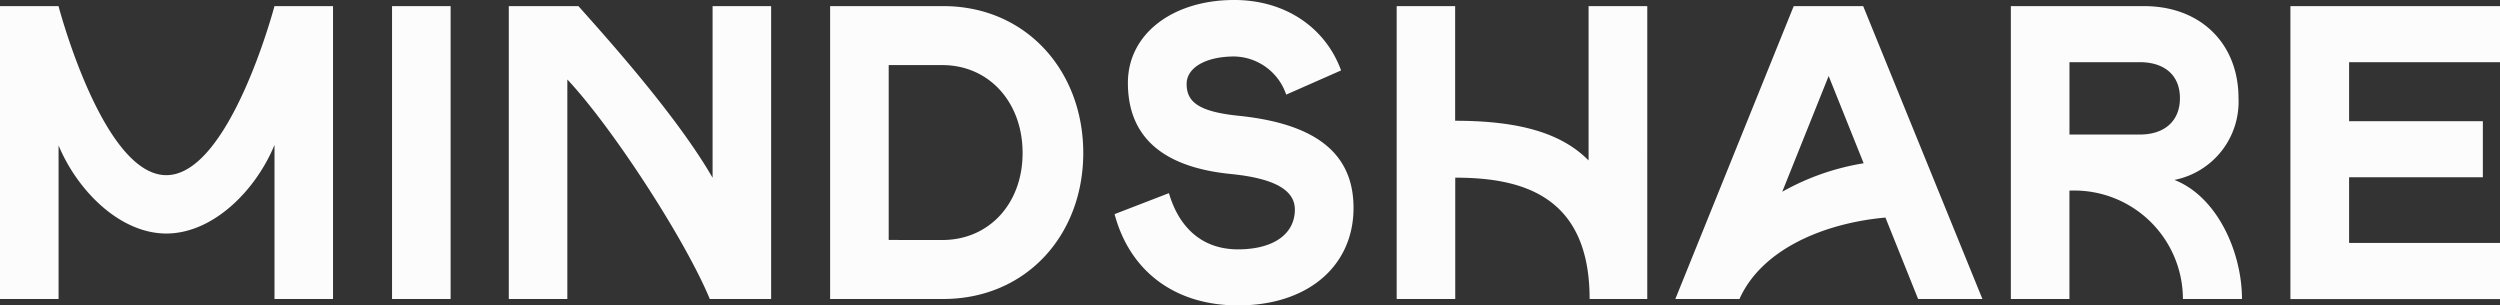
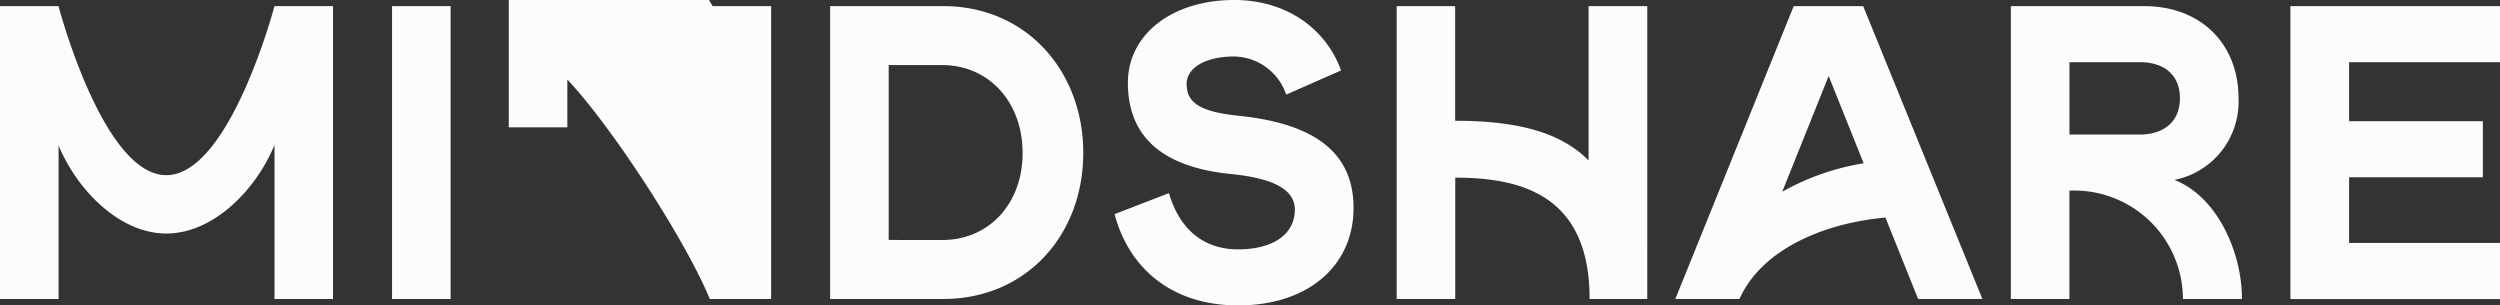
<svg xmlns="http://www.w3.org/2000/svg" width="227.315" height="27.773" viewBox="0 0 227.315 27.773">
  <rect x="0" y="0" width="227.315" height="27.773" fill="#333333" stroke="none" />
  <g fill="#fcfcfc">
-     <path d="M203.854 27.187c0-4.241-2.236-9.3-6.143-10.827a7.247 7.247 0 005.828-7.434c0-4.908-3.387-8.37-8.6-8.37h-12.1v26.632h5.326v-9.854a9.879 9.879 0 0110.319 9.854zm-9.293-14.953h-6.393v-6.58h6.393c2.242 0 3.652 1.179 3.652 3.271s-1.411 3.309-3.652 3.309zM180.254 27.187L169.411.555h-6.315l-10.765 26.632h5.832c2.015-4.516 7.665-6.9 13.272-7.406l2.972 7.406zm-18.2-9.755l4.219-10.522 3.182 7.935a22.39 22.39 0 00-7.4 2.588zM64.793.555v15.608c-3.253-5.641-9.58-12.667-12.2-15.608h-6.33v26.632h5.323V7.229c3.967 4.207 10.64 14.395 12.954 19.958h5.576V.555zM15.121 15.926c-5.779 0-9.8-15.371-9.8-15.371H0v26.632h5.326V13.222c1.709 4.11 5.57 8.011 9.8 8.011s8.127-3.9 9.833-8.055v14.008h5.321V.555h-5.323s-4.06 15.371-9.836 15.371zM35.647.555h5.326v26.632h-5.326zM75.48.555h10.272c7.569 0 12.745 5.9 12.745 13.353S93.32 27.186 85.752 27.186H75.48zm10.194 21.268c4.263 0 7.307-3.312 7.307-7.915s-3.044-7.99-7.307-7.99h-4.868v15.9zM208.258.555h19.06v5.1h-13.724v5.364h12.162v5.1h-12.162v5.972h13.724v5.1h-19.06zM112.574 10.522c-3.652-.38-4.678-1.291-4.678-2.891 0-1.484 1.749-2.495 4.338-2.495a5.085 5.085 0 014.715 3.468l4.99-2.2c-1.416-3.892-5.064-6.405-9.717-6.405-5.591 0-9.667 3.081-9.667 7.534 0 4.946 3.2 7.684 9.4 8.292 4.144.418 5.782 1.559 5.782 3.234 0 2.167-1.871 3.614-5.174 3.614-3.087 0-5.3-1.787-6.277-5.111l-4.942 1.908c1.369 5.142 5.432 8.3 11.227 8.3 6.39 0 10.5-3.614 10.5-8.866.002-5.161-3.727-7.696-10.497-8.382zM149.781.555h-5.337v14.033c-2.37-2.392-6.069-3.608-12.134-3.608V.555h-5.316v26.632h5.326V16.154c6.065 0 12.218 1.622 12.218 11.033h5.242z" />
+     <path d="M203.854 27.187c0-4.241-2.236-9.3-6.143-10.827a7.247 7.247 0 005.828-7.434c0-4.908-3.387-8.37-8.6-8.37h-12.1v26.632h5.326v-9.854a9.879 9.879 0 0110.319 9.854zm-9.293-14.953h-6.393v-6.58h6.393c2.242 0 3.652 1.179 3.652 3.271s-1.411 3.309-3.652 3.309zM180.254 27.187L169.411.555h-6.315l-10.765 26.632h5.832c2.015-4.516 7.665-6.9 13.272-7.406l2.972 7.406zm-18.2-9.755l4.219-10.522 3.182 7.935a22.39 22.39 0 00-7.4 2.588zM64.793.555c-3.253-5.641-9.58-12.667-12.2-15.608h-6.33v26.632h5.323V7.229c3.967 4.207 10.64 14.395 12.954 19.958h5.576V.555zM15.121 15.926c-5.779 0-9.8-15.371-9.8-15.371H0v26.632h5.326V13.222c1.709 4.11 5.57 8.011 9.8 8.011s8.127-3.9 9.833-8.055v14.008h5.321V.555h-5.323s-4.06 15.371-9.836 15.371zM35.647.555h5.326v26.632h-5.326zM75.48.555h10.272c7.569 0 12.745 5.9 12.745 13.353S93.32 27.186 85.752 27.186H75.48zm10.194 21.268c4.263 0 7.307-3.312 7.307-7.915s-3.044-7.99-7.307-7.99h-4.868v15.9zM208.258.555h19.06v5.1h-13.724v5.364h12.162v5.1h-12.162v5.972h13.724v5.1h-19.06zM112.574 10.522c-3.652-.38-4.678-1.291-4.678-2.891 0-1.484 1.749-2.495 4.338-2.495a5.085 5.085 0 014.715 3.468l4.99-2.2c-1.416-3.892-5.064-6.405-9.717-6.405-5.591 0-9.667 3.081-9.667 7.534 0 4.946 3.2 7.684 9.4 8.292 4.144.418 5.782 1.559 5.782 3.234 0 2.167-1.871 3.614-5.174 3.614-3.087 0-5.3-1.787-6.277-5.111l-4.942 1.908c1.369 5.142 5.432 8.3 11.227 8.3 6.39 0 10.5-3.614 10.5-8.866.002-5.161-3.727-7.696-10.497-8.382zM149.781.555h-5.337v14.033c-2.37-2.392-6.069-3.608-12.134-3.608V.555h-5.316v26.632h5.326V16.154c6.065 0 12.218 1.622 12.218 11.033h5.242z" />
  </g>
</svg>